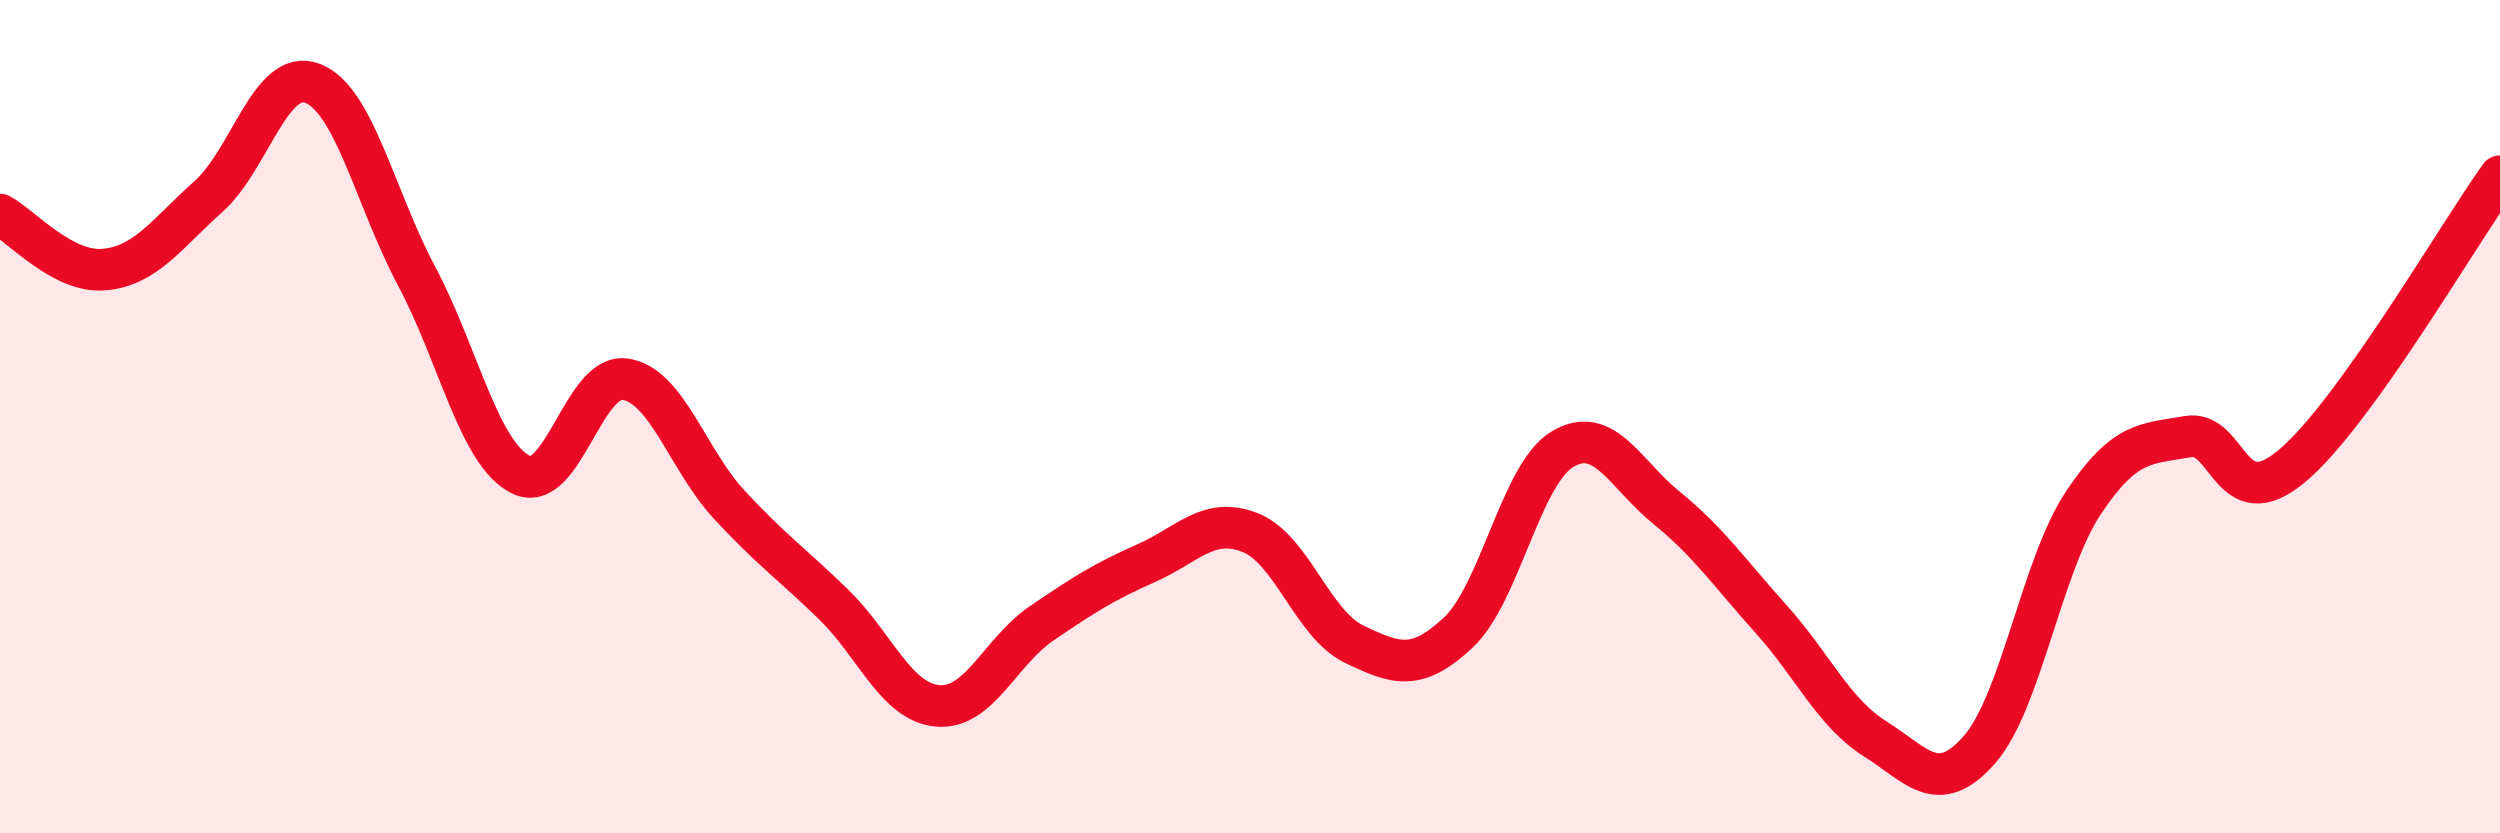
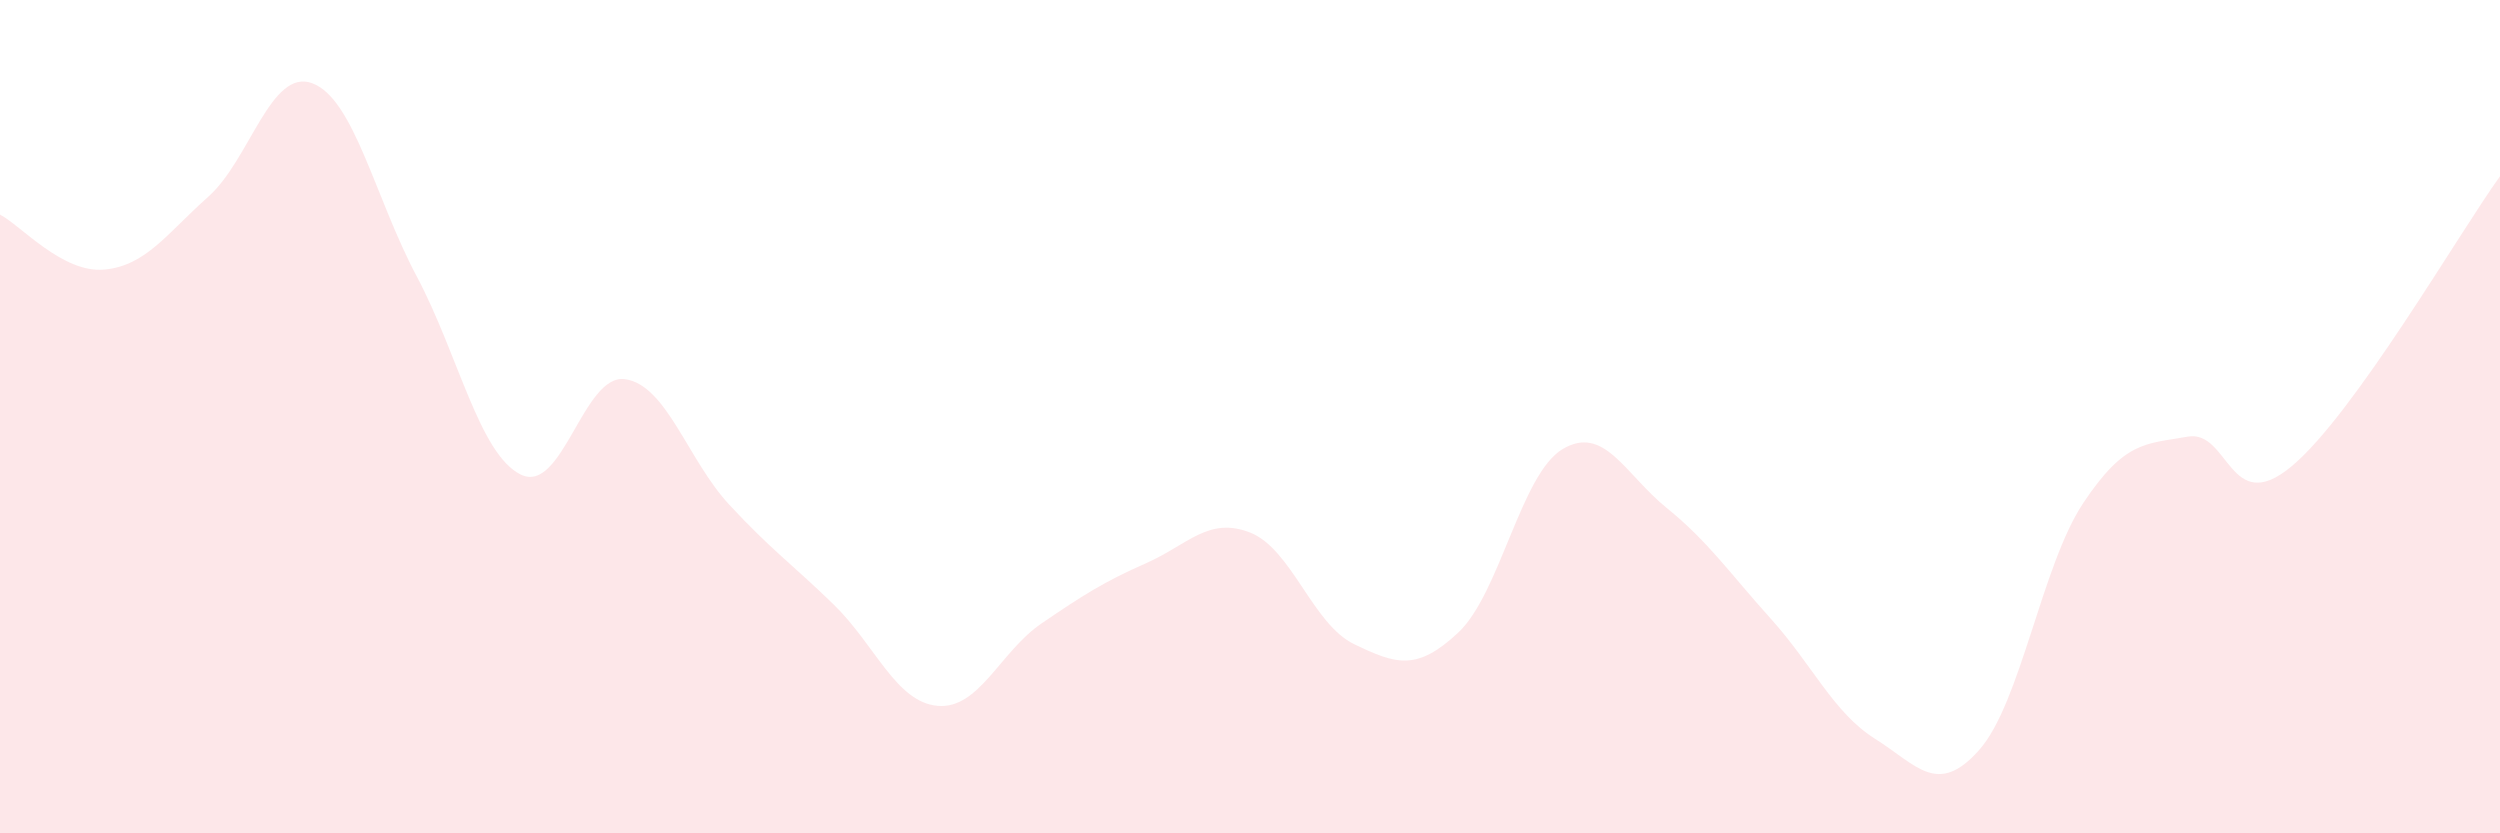
<svg xmlns="http://www.w3.org/2000/svg" width="60" height="20" viewBox="0 0 60 20">
  <path d="M 0,5.15 C 0.5,5.41 1.5,6.56 2.5,6.47 C 3.5,6.38 4,5.61 5,4.72 C 6,3.83 6.5,1.62 7.5,2 C 8.5,2.38 9,4.75 10,6.63 C 11,8.51 11.5,10.9 12.5,11.39 C 13.5,11.88 14,8.96 15,9.1 C 16,9.24 16.5,11.03 17.5,12.11 C 18.5,13.19 19,13.53 20,14.5 C 21,15.47 21.5,16.85 22.5,16.94 C 23.5,17.03 24,15.64 25,14.96 C 26,14.28 26.5,13.96 27.5,13.52 C 28.5,13.08 29,12.39 30,12.78 C 31,13.17 31.5,14.98 32.5,15.46 C 33.5,15.94 34,16.12 35,15.18 C 36,14.24 36.5,11.38 37.5,10.78 C 38.5,10.18 39,11.38 40,12.19 C 41,13 41.5,13.74 42.5,14.85 C 43.5,15.96 44,17.1 45,17.73 C 46,18.36 46.5,19.13 47.5,18 C 48.5,16.87 49,13.57 50,12.07 C 51,10.57 51.5,10.66 52.5,10.48 C 53.5,10.3 53.5,12.44 55,11.19 C 56.5,9.94 59,5.62 60,4.23L60 20L0 20Z" fill="#EB0A25" opacity="0.1" stroke-linecap="round" stroke-linejoin="round" />
-   <path d="M 0,5.15 C 0.5,5.41 1.5,6.56 2.5,6.47 C 3.5,6.38 4,5.61 5,4.72 C 6,3.83 6.5,1.62 7.5,2 C 8.5,2.38 9,4.75 10,6.63 C 11,8.51 11.5,10.9 12.5,11.39 C 13.5,11.88 14,8.96 15,9.1 C 16,9.24 16.5,11.03 17.5,12.11 C 18.5,13.19 19,13.53 20,14.5 C 21,15.47 21.5,16.85 22.5,16.94 C 23.5,17.03 24,15.64 25,14.96 C 26,14.28 26.5,13.96 27.5,13.52 C 28.5,13.08 29,12.39 30,12.78 C 31,13.17 31.5,14.98 32.5,15.46 C 33.5,15.94 34,16.12 35,15.18 C 36,14.24 36.5,11.38 37.5,10.78 C 38.5,10.18 39,11.38 40,12.19 C 41,13 41.5,13.74 42.5,14.85 C 43.5,15.96 44,17.1 45,17.73 C 46,18.36 46.5,19.13 47.5,18 C 48.5,16.87 49,13.57 50,12.07 C 51,10.57 51.5,10.66 52.5,10.48 C 53.5,10.3 53.5,12.44 55,11.19 C 56.5,9.94 59,5.62 60,4.23" stroke="#EB0A25" stroke-width="1" fill="none" stroke-linecap="round" stroke-linejoin="round" />
</svg>